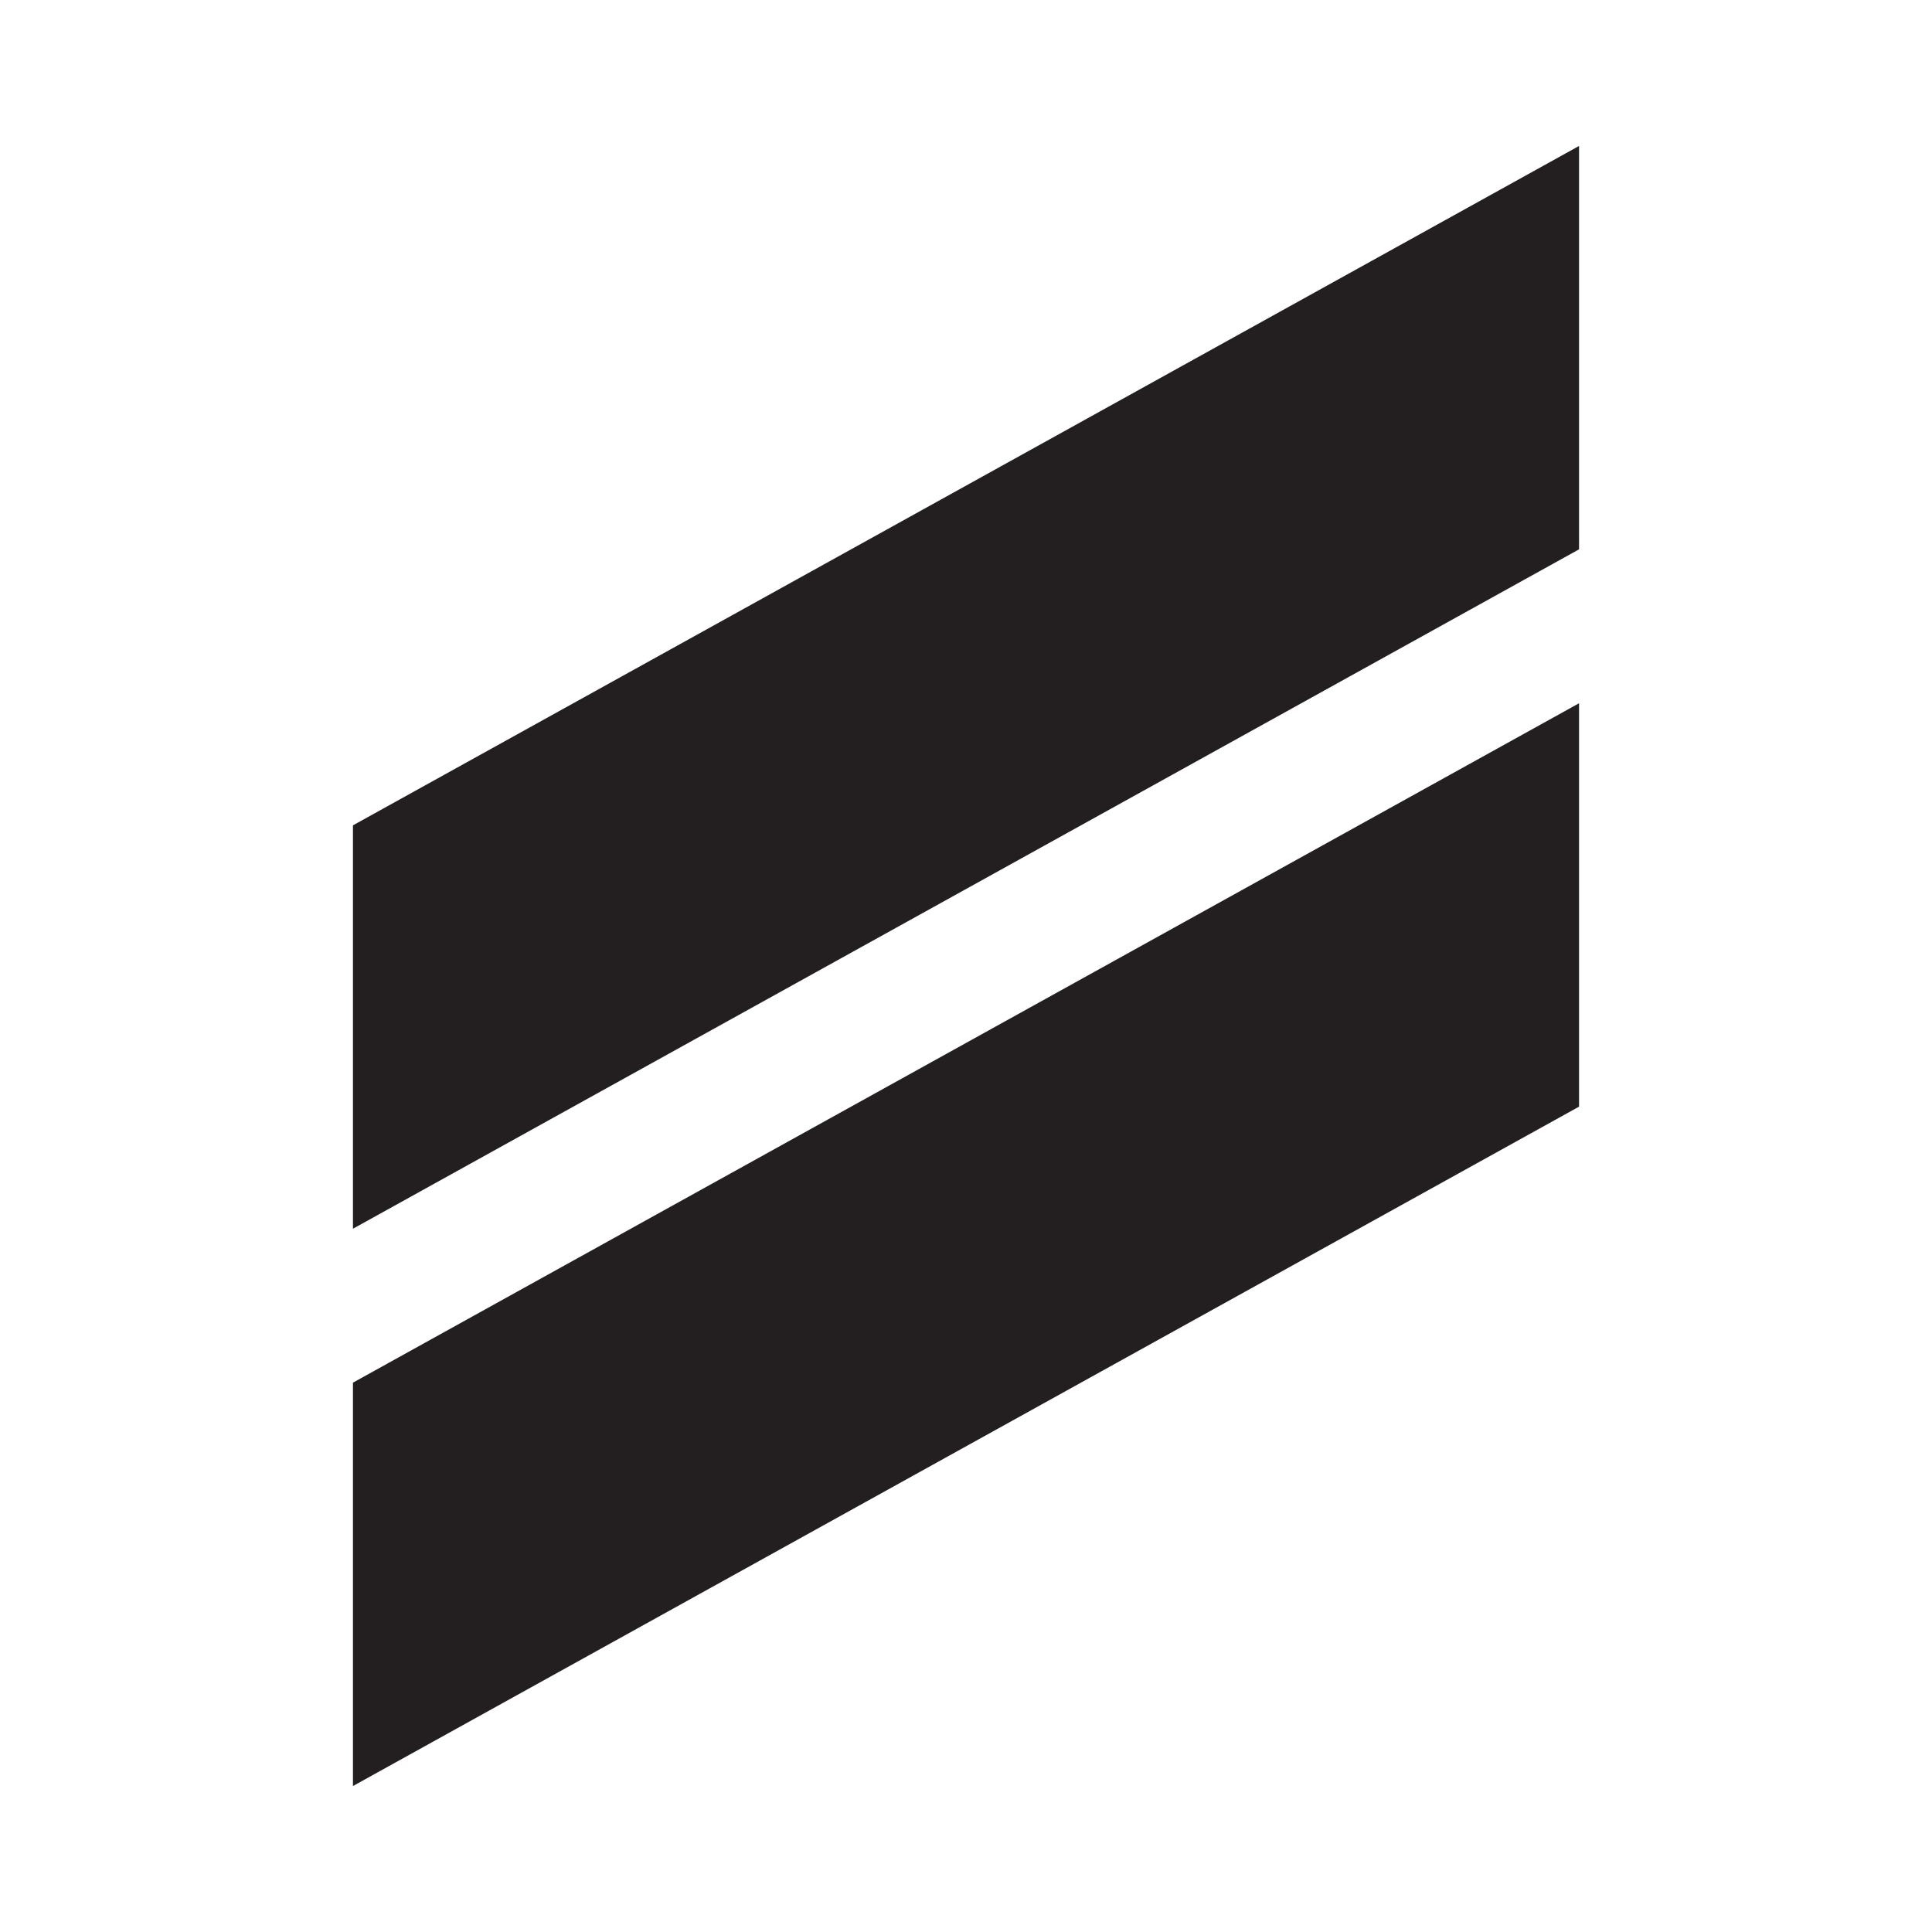
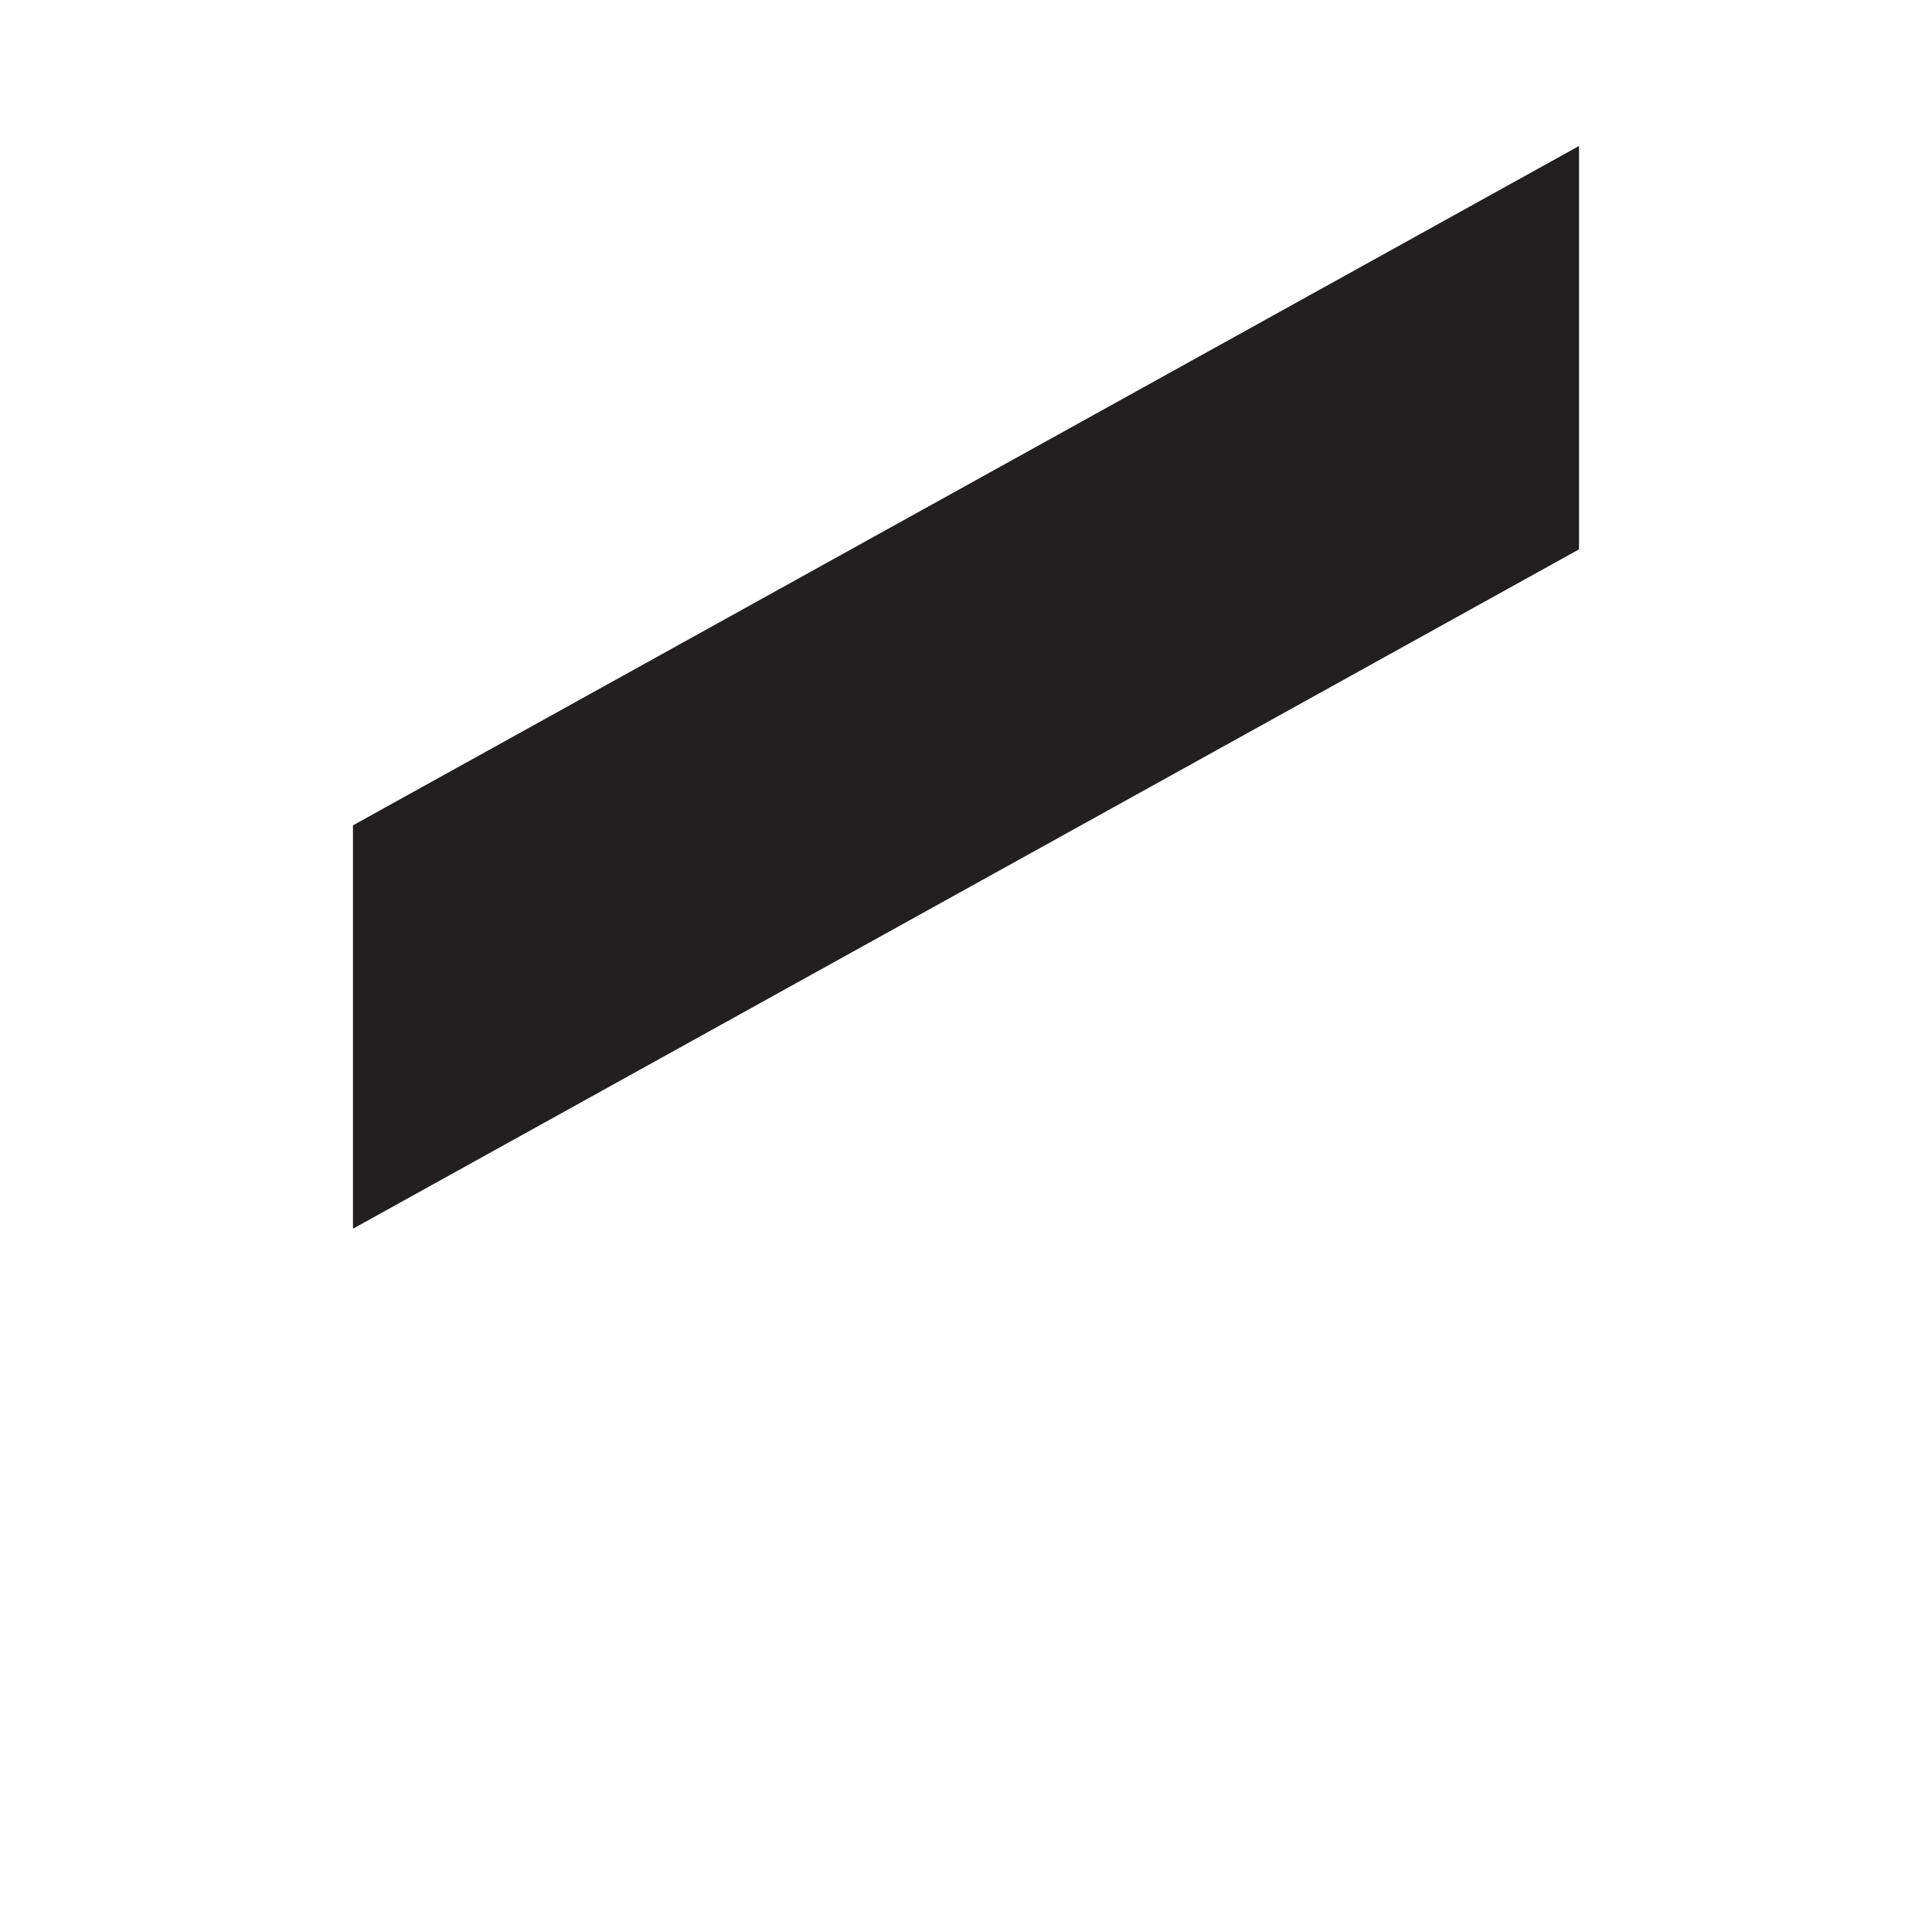
<svg xmlns="http://www.w3.org/2000/svg" data-bbox="13.3 5.5 46.2 61.8" viewBox="0 0 72.8 72.8" data-type="color">
  <g>
    <path d="M59.5 5.5 13.3 31.1v15.2l46.2-25.6V5.5z" fill="#231f20" data-color="1" />
-     <path d="M13.3 52.1v15.2l46.2-25.6V26.5L13.3 52.1z" fill="#231f20" data-color="1" />
  </g>
</svg>